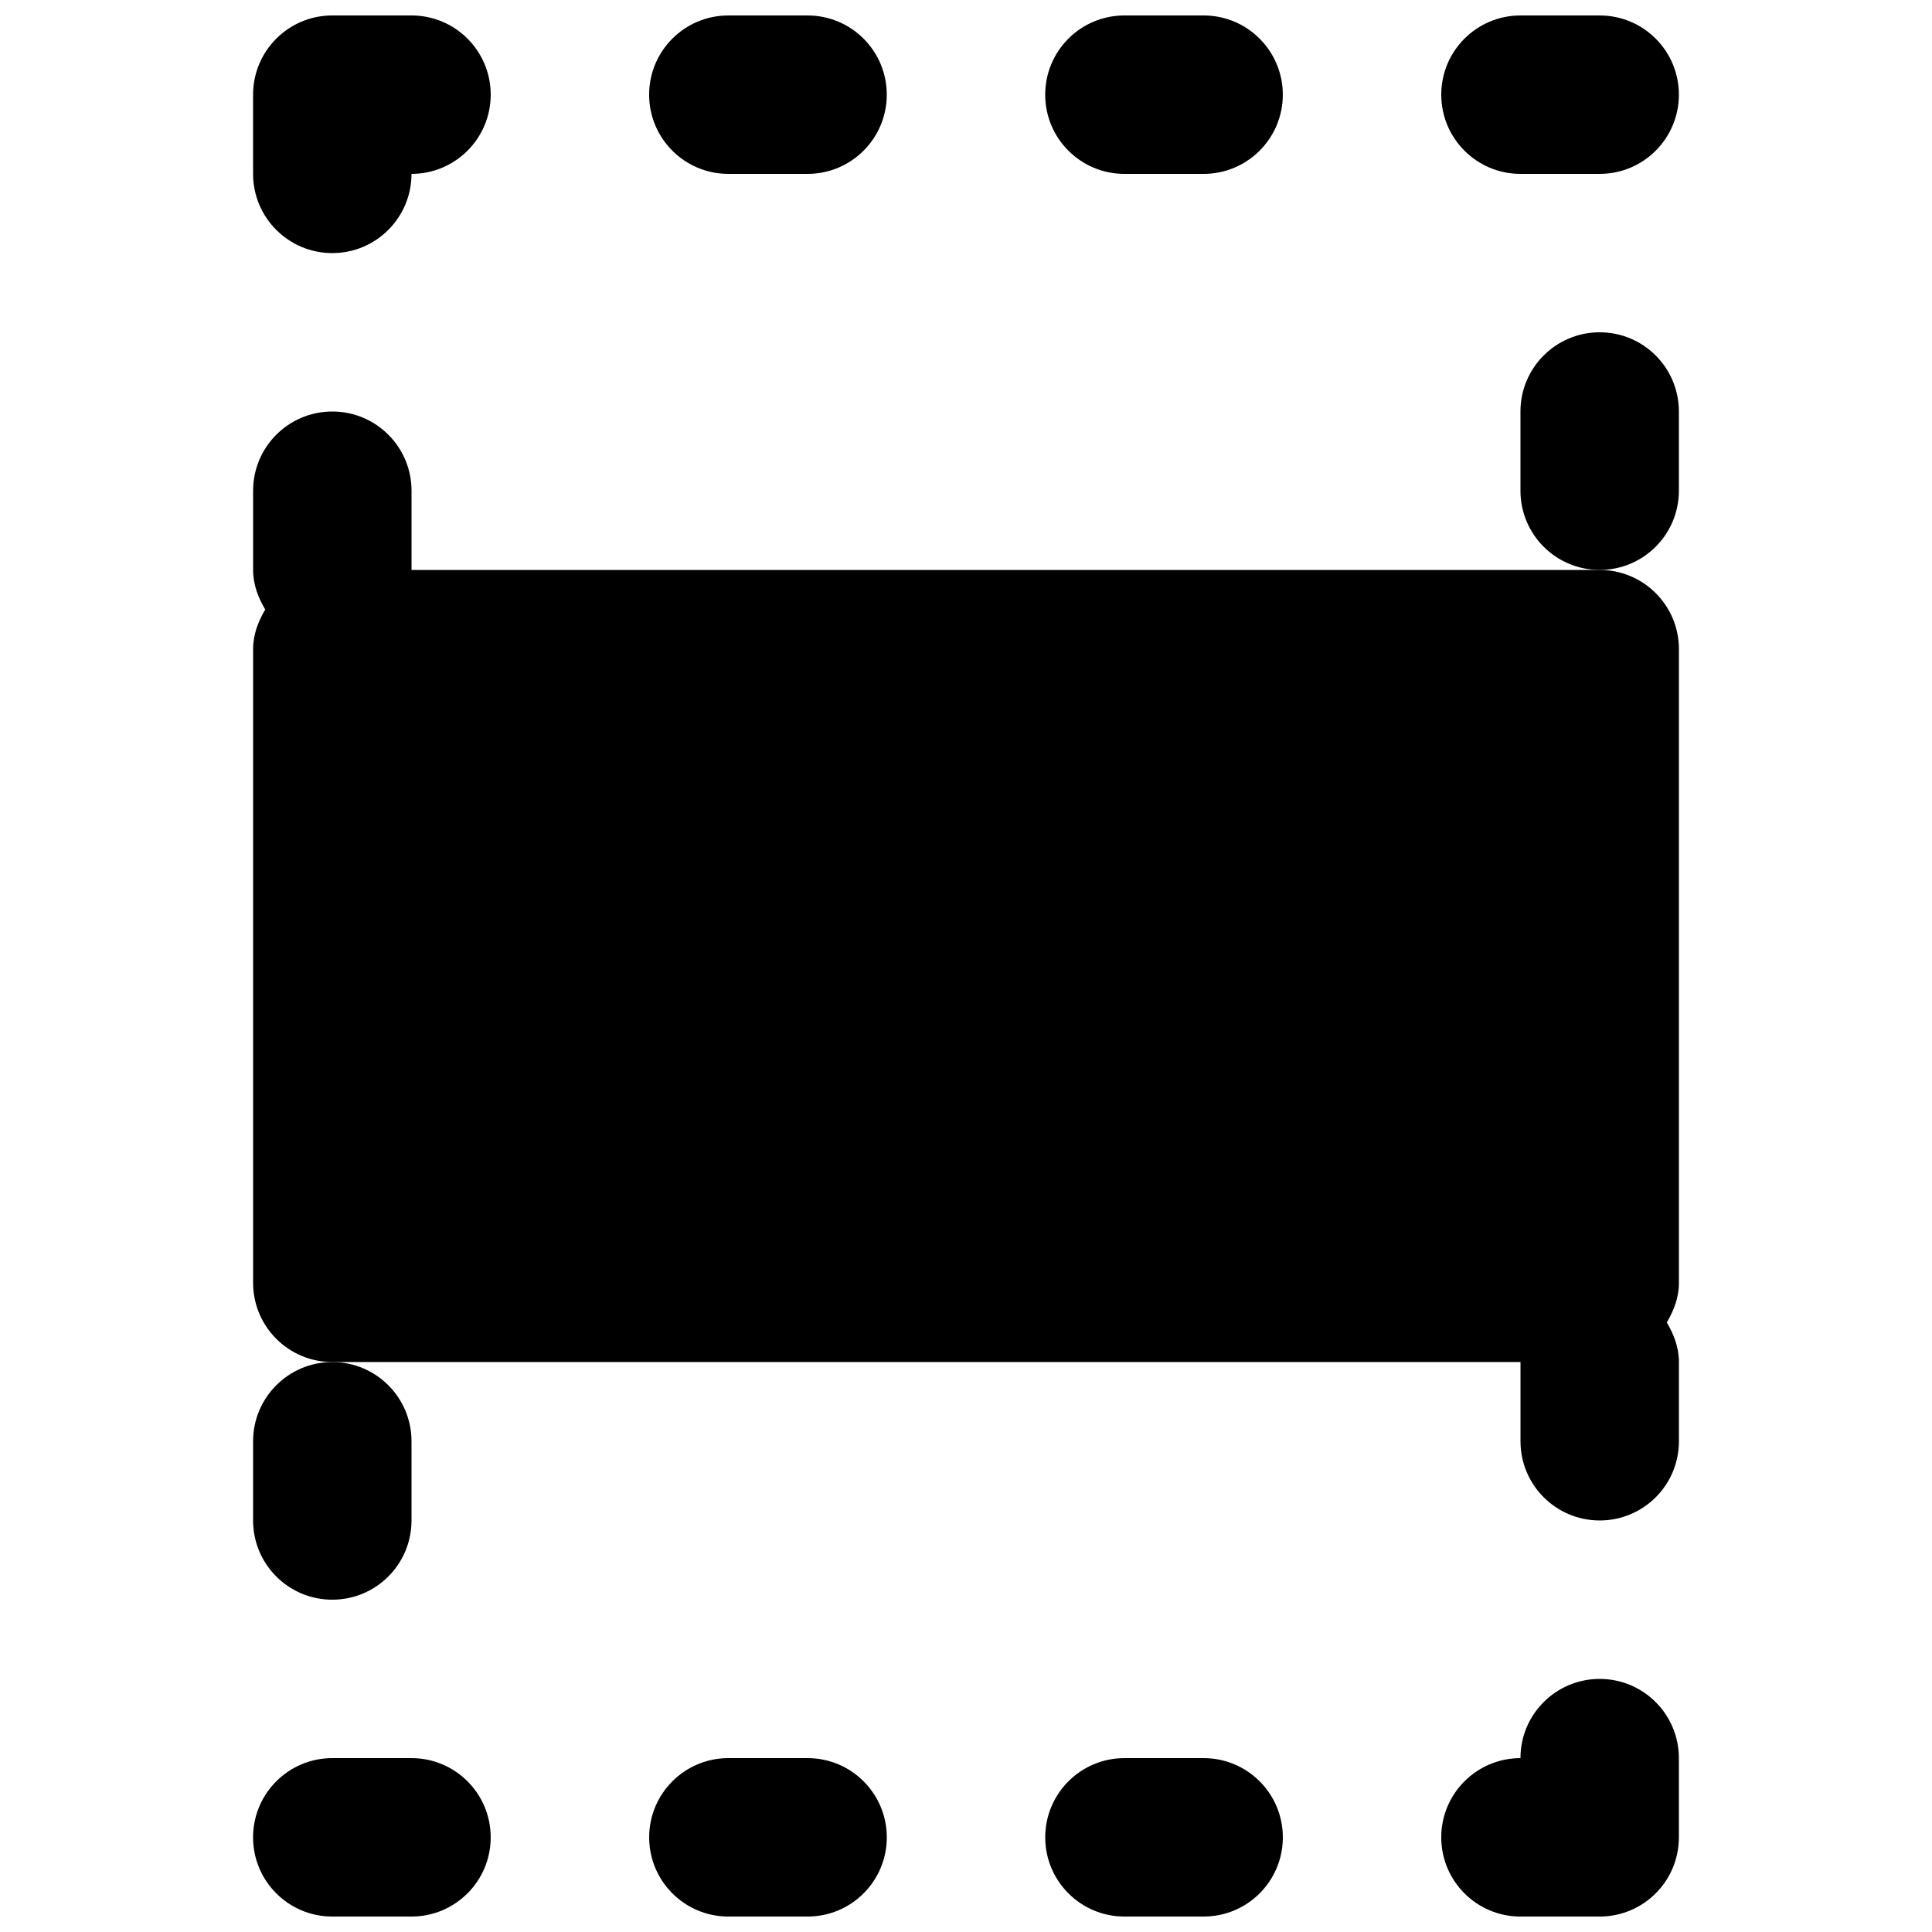
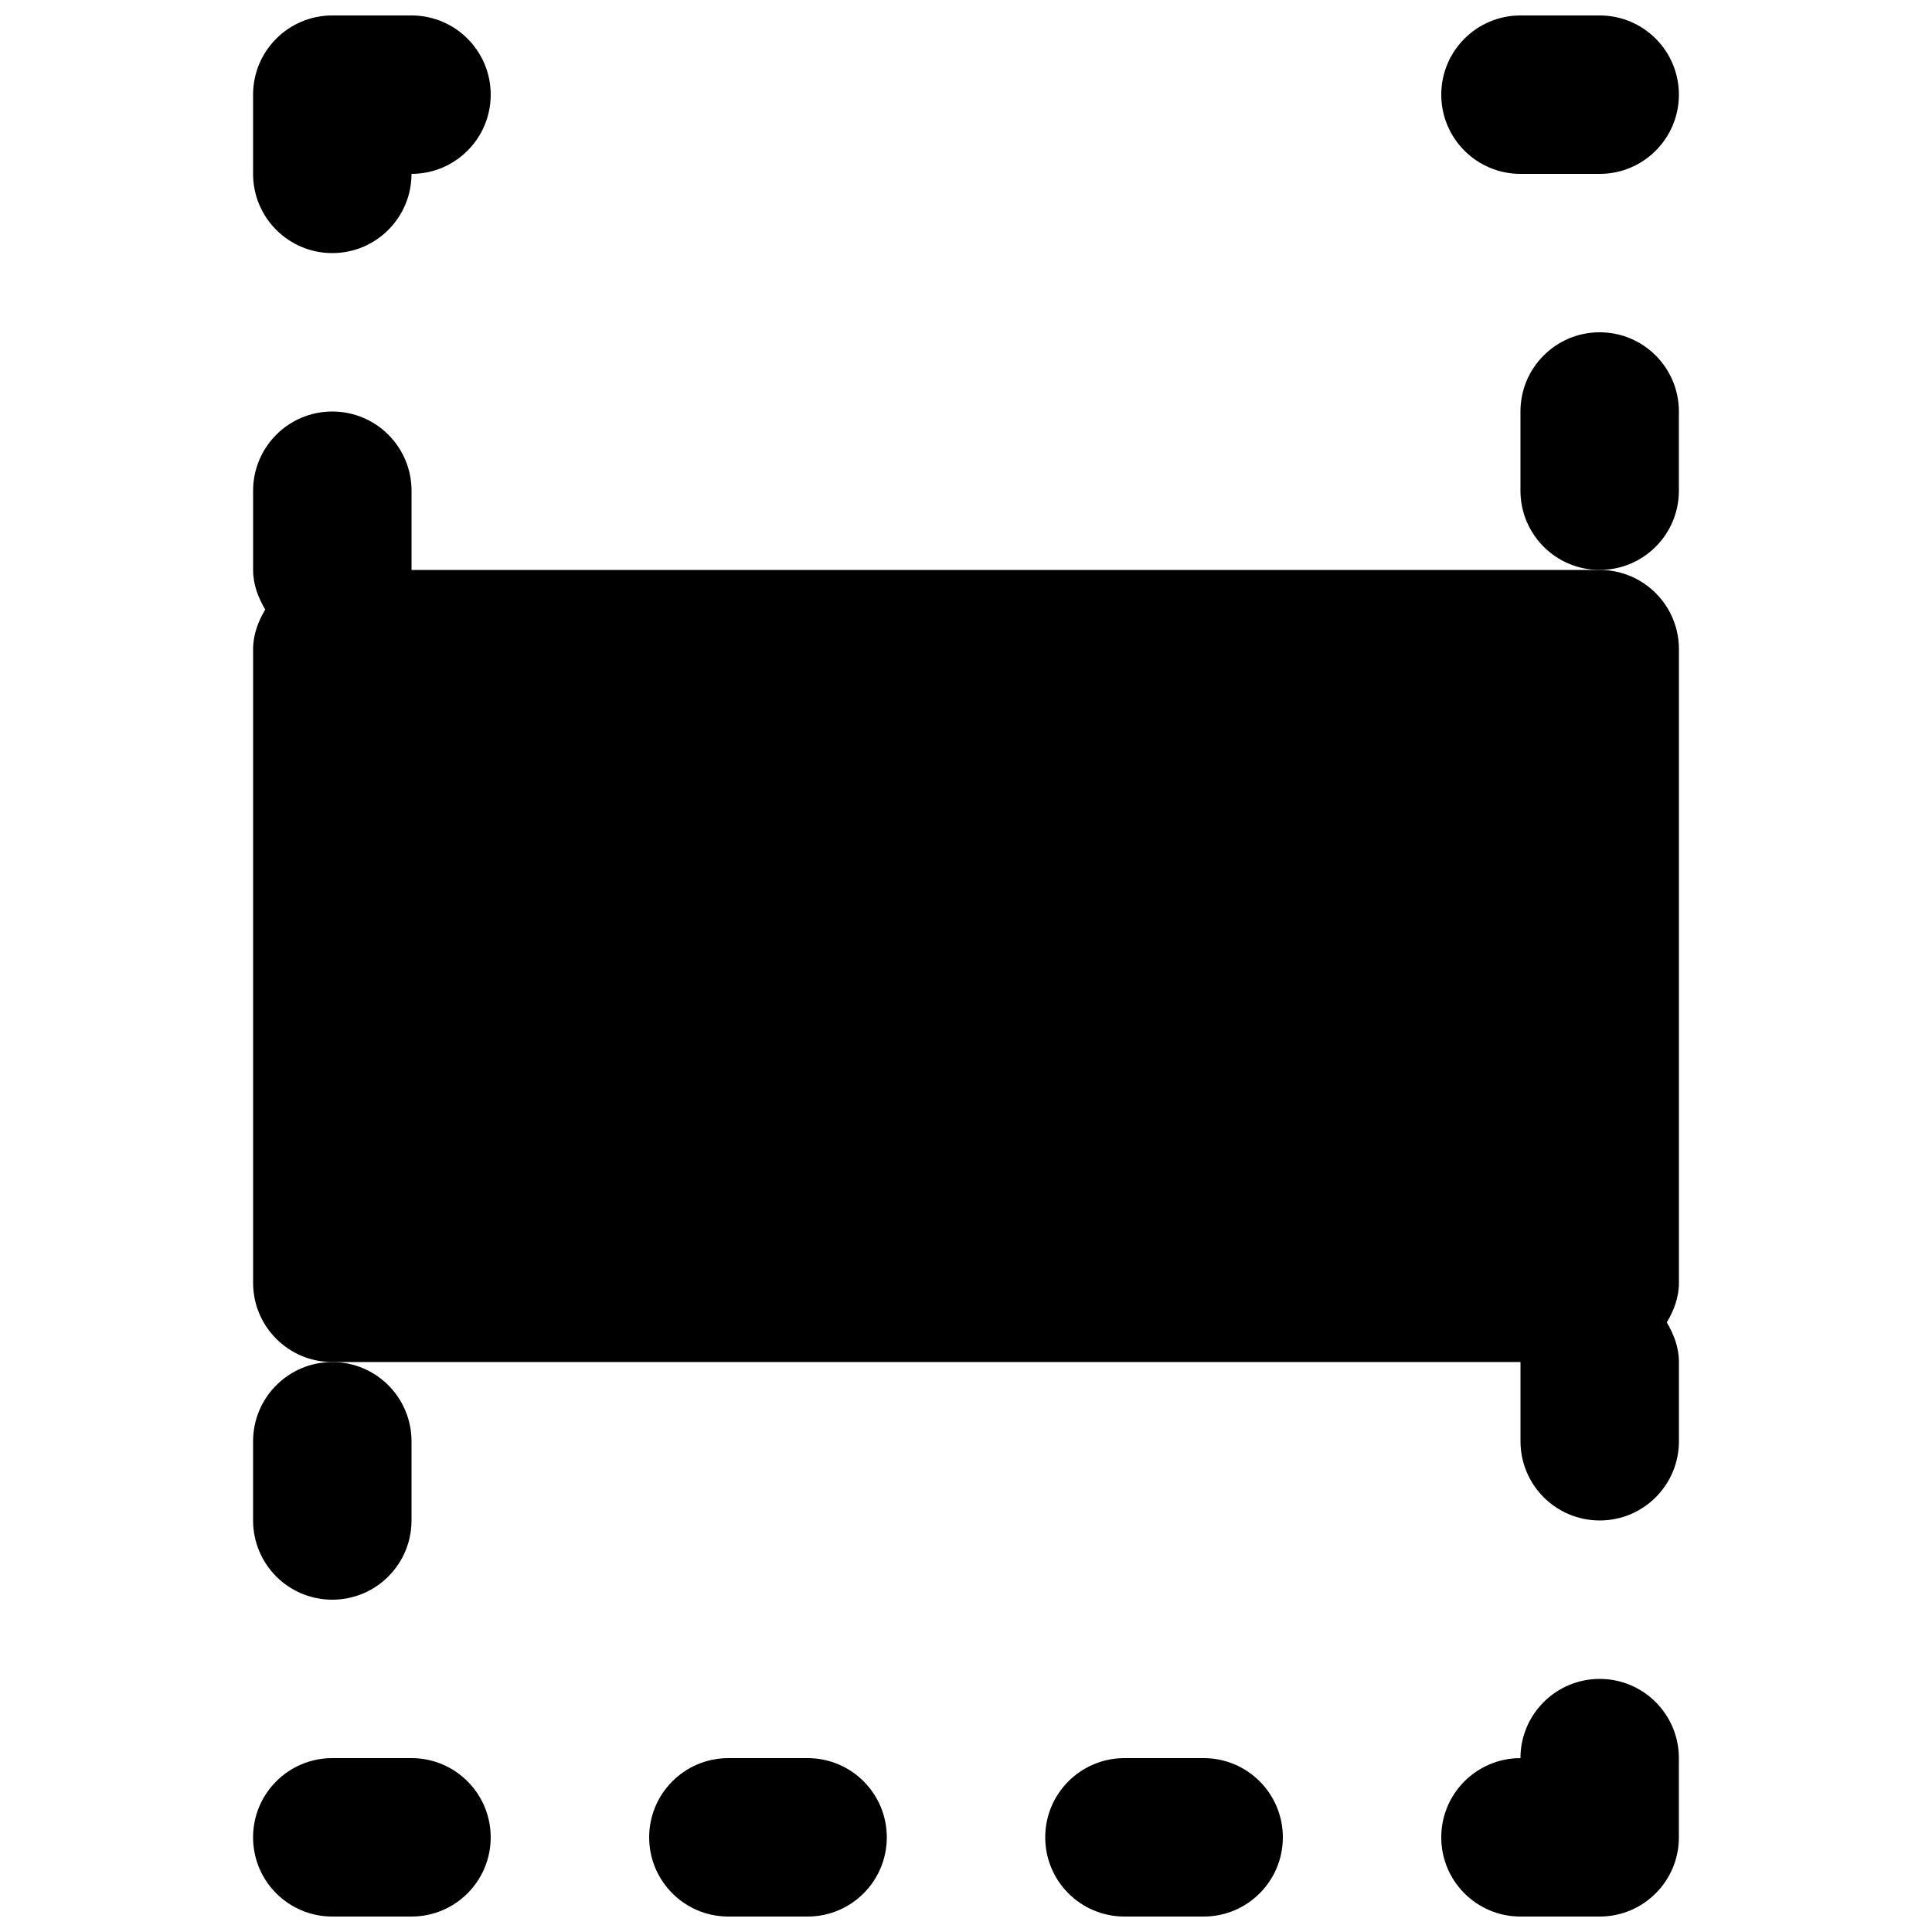
<svg xmlns="http://www.w3.org/2000/svg" width="800px" height="800px" version="1.1" viewBox="144 144 512 512">
  <defs>
    <clipPath id="h">
      <path d="m211 148.09h64v63.906h-64z" />
    </clipPath>
    <clipPath id="g">
-       <path d="m420 148.09h64v42.906h-64z" />
-     </clipPath>
+       </clipPath>
    <clipPath id="f">
      <path d="m316 148.09h64v42.906h-64z" />
    </clipPath>
    <clipPath id="e">
      <path d="m525 148.09h64v42.906h-64z" />
    </clipPath>
    <clipPath id="d">
      <path d="m211 609h64v42.902h-64z" />
    </clipPath>
    <clipPath id="c">
      <path d="m525 588h64v63.902h-64z" />
    </clipPath>
    <clipPath id="b">
      <path d="m420 609h64v42.902h-64z" />
    </clipPath>
    <clipPath id="a">
      <path d="m316 609h64v42.902h-64z" />
    </clipPath>
  </defs>
  <g clip-path="url(#h)">
    <path d="m232.06 211.07c11.609 0 20.992-9.406 20.992-20.992 11.609 0 20.992-9.406 20.992-20.992 0-11.586-9.383-20.992-20.992-20.992h-20.992c-11.609 0-20.992 9.406-20.992 20.992v20.992c0 11.586 9.383 20.992 20.992 20.992" fill-rule="evenodd" />
  </g>
  <g clip-path="url(#g)">
    <path d="m441.98 190.08h20.992c11.605 0 20.988-9.406 20.988-20.992 0-11.586-9.383-20.992-20.988-20.992h-20.992c-11.609 0-20.992 9.406-20.992 20.992 0 11.586 9.383 20.992 20.992 20.992" fill-rule="evenodd" />
  </g>
  <g clip-path="url(#f)">
-     <path d="m337.02 190.08h20.992c11.605 0 20.992-9.406 20.992-20.992 0-11.586-9.387-20.992-20.992-20.992h-20.992c-11.609 0-20.992 9.406-20.992 20.992 0 11.586 9.383 20.992 20.992 20.992" fill-rule="evenodd" />
-   </g>
+     </g>
  <g clip-path="url(#e)">
    <path d="m546.94 190.08h20.992c11.609 0 20.992-9.406 20.992-20.992 0-11.586-9.383-20.992-20.992-20.992h-20.992c-11.605 0-20.992 9.406-20.992 20.992 0 11.586 9.387 20.992 20.992 20.992" fill-rule="evenodd" />
  </g>
  <path d="m567.93 232.06c-11.605 0-20.992 9.402-20.992 20.992v20.992c0 11.586 9.387 20.992 20.992 20.992 11.609 0 20.992-9.406 20.992-20.992v-20.992c0-11.59-9.383-20.992-20.992-20.992" fill-rule="evenodd" />
  <path d="m504.96 295.04h-251.9v-20.992c0-11.59-9.383-20.992-20.992-20.992s-20.992 9.402-20.992 20.992v20.992c0 3.902 1.363 7.367 3.211 10.496-1.848 3.125-3.211 6.59-3.211 10.496v167.93c0 11.59 9.383 20.992 20.992 20.992h314.88v20.992c0 11.59 9.387 20.992 20.992 20.992 11.609 0 20.992-9.402 20.992-20.992v-20.992c0-3.902-1.363-7.367-3.211-10.496 1.848-3.125 3.211-6.59 3.211-10.496v-167.93c0-11.59-9.383-20.992-20.992-20.992z" fill-rule="evenodd" />
  <g clip-path="url(#d)">
    <path d="m253.05 609.92h-20.992c-11.609 0-20.992 9.406-20.992 20.992 0 11.59 9.383 20.992 20.992 20.992h20.992c11.609 0 20.992-9.402 20.992-20.992 0-11.586-9.383-20.992-20.992-20.992" fill-rule="evenodd" />
  </g>
  <path d="m211.07 525.95v20.992c0 11.59 9.383 20.992 20.992 20.992s20.992-9.402 20.992-20.992v-20.992c0-11.586-9.383-20.992-20.992-20.992s-20.992 9.406-20.992 20.992" fill-rule="evenodd" />
  <g clip-path="url(#c)">
    <path d="m567.93 588.93c-11.605 0-20.992 9.406-20.992 20.992-11.605 0-20.992 9.406-20.992 20.992 0 11.59 9.387 20.992 20.992 20.992h20.992c11.609 0 20.992-9.402 20.992-20.992v-20.992c0-11.586-9.383-20.992-20.992-20.992" fill-rule="evenodd" />
  </g>
  <g clip-path="url(#b)">
    <path d="m462.98 609.92h-20.992c-11.609 0-20.992 9.406-20.992 20.992 0 11.59 9.383 20.992 20.992 20.992h20.992c11.605 0 20.988-9.402 20.988-20.992 0-11.586-9.383-20.992-20.988-20.992" fill-rule="evenodd" />
  </g>
  <g clip-path="url(#a)">
    <path d="m358.02 609.92h-20.992c-11.609 0-20.992 9.406-20.992 20.992 0 11.59 9.383 20.992 20.992 20.992h20.992c11.605 0 20.992-9.402 20.992-20.992 0-11.586-9.387-20.992-20.992-20.992" fill-rule="evenodd" />
  </g>
</svg>